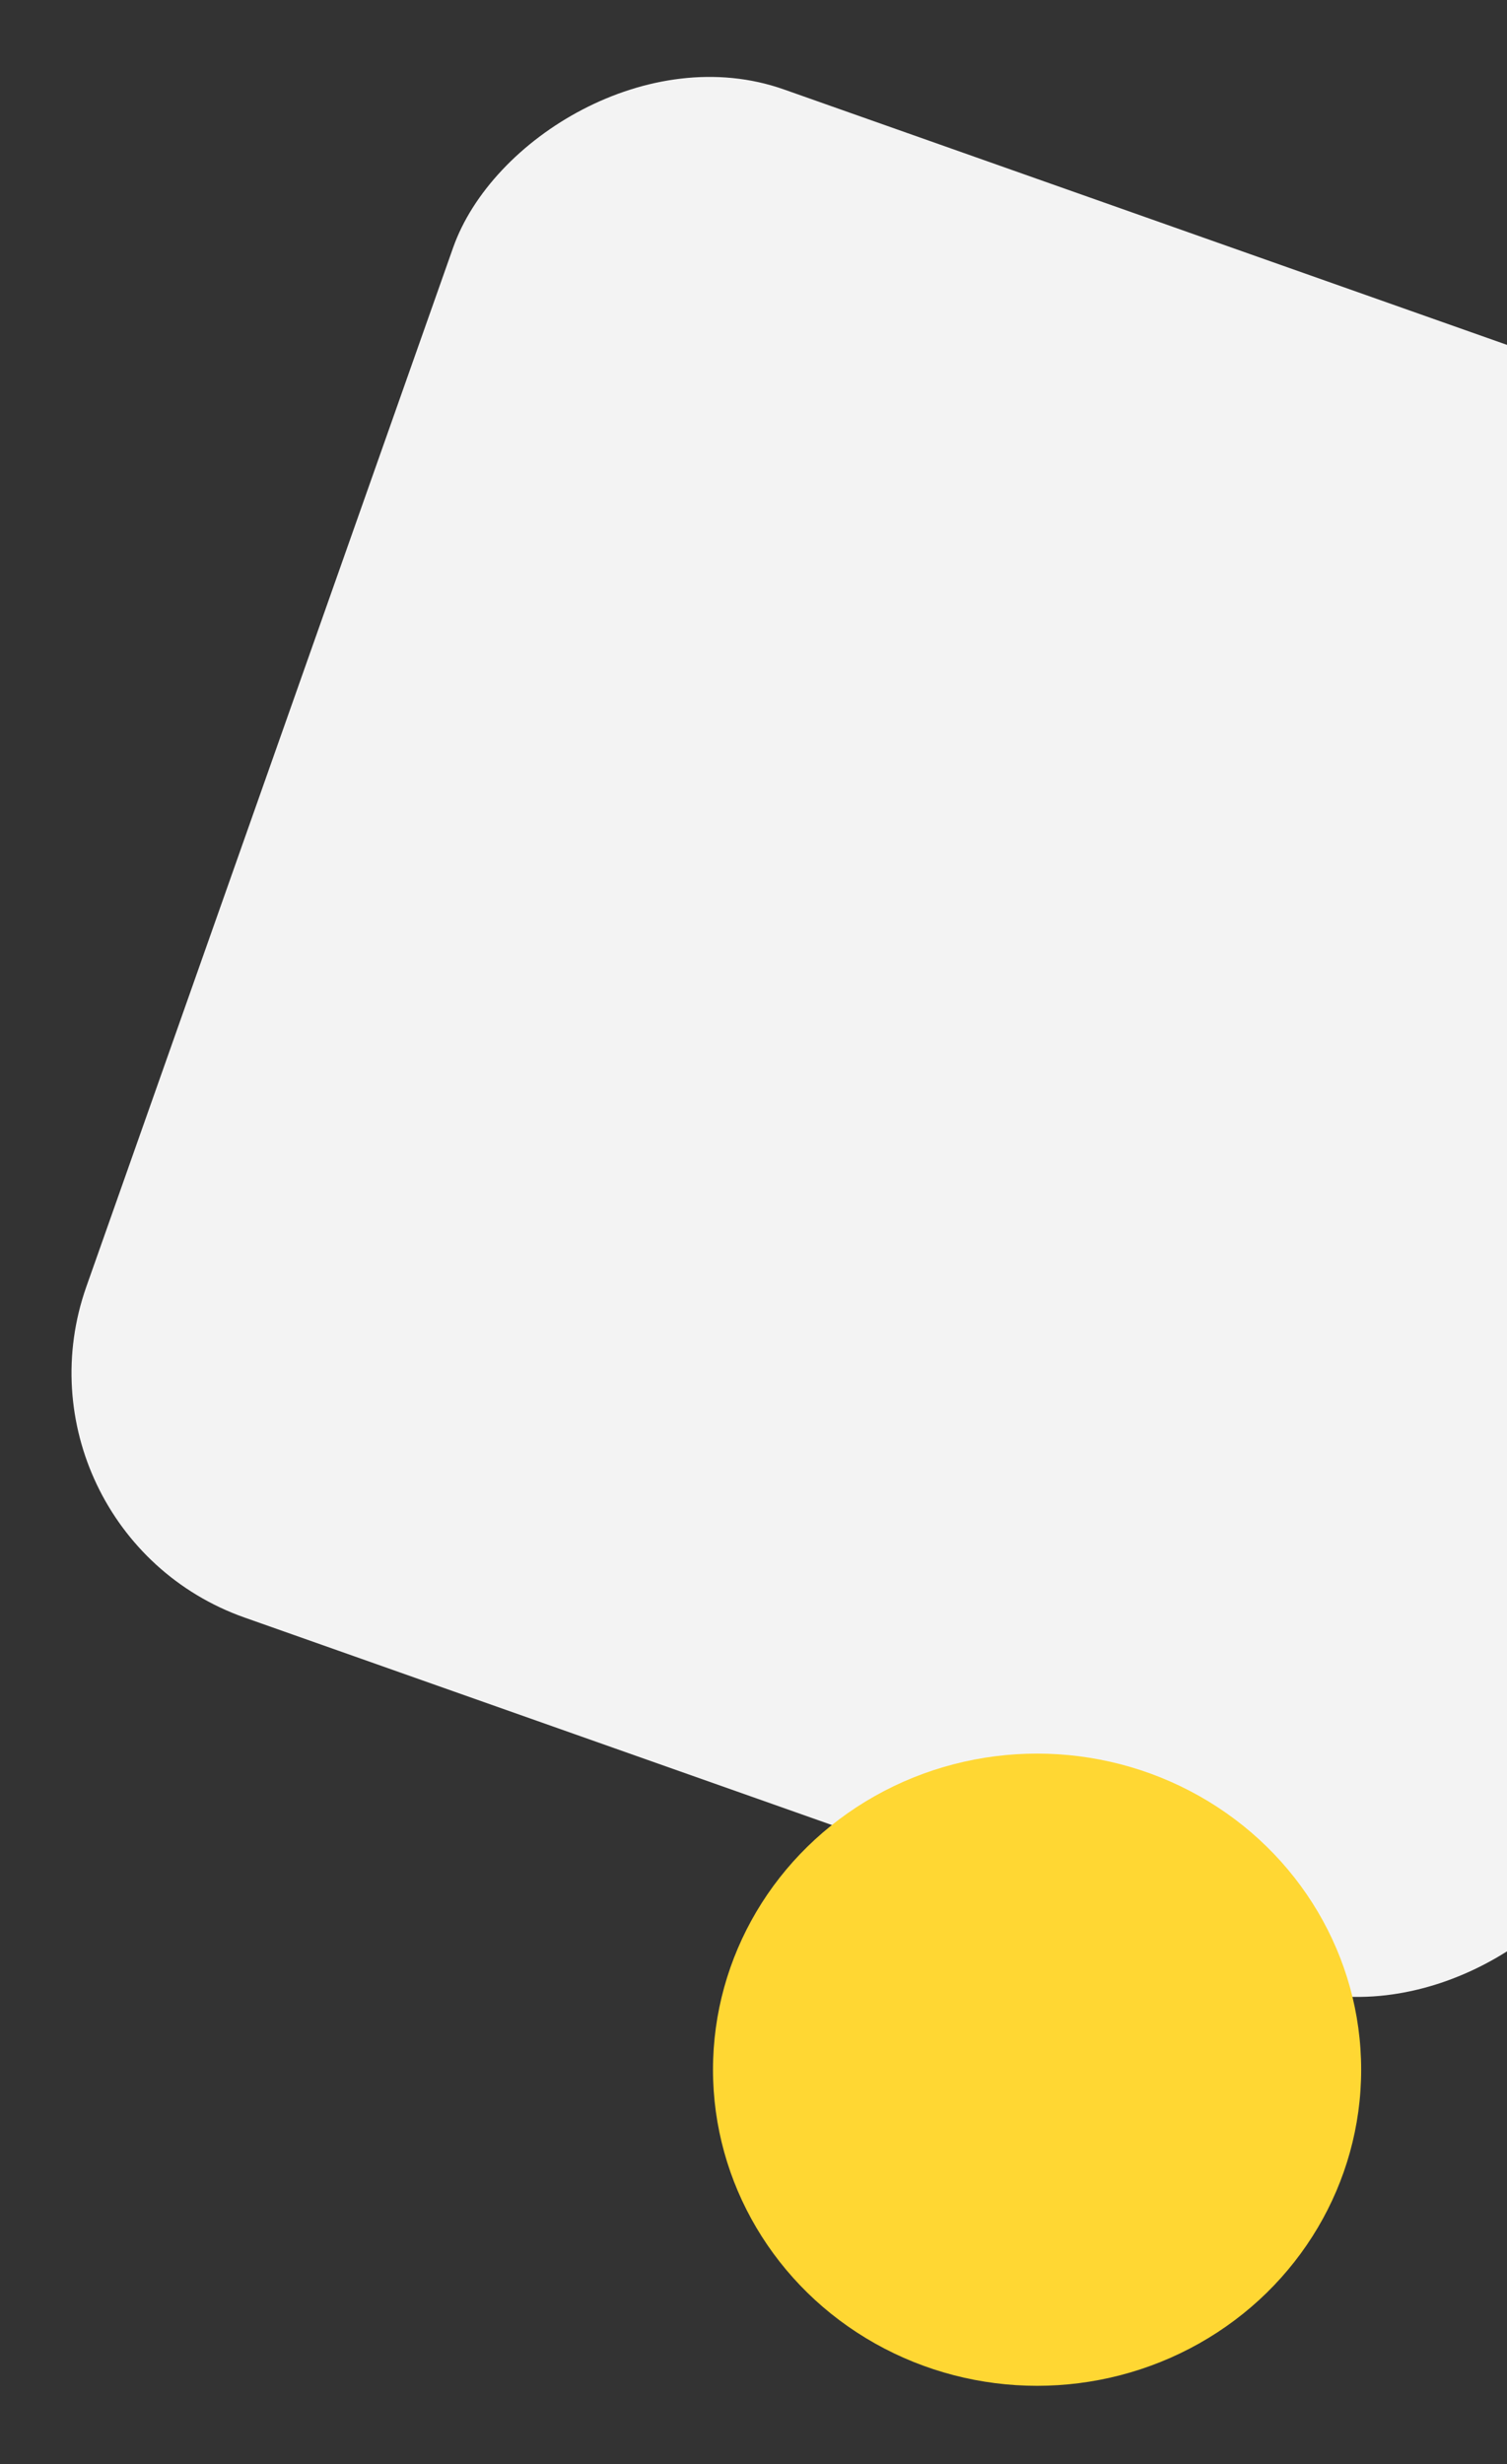
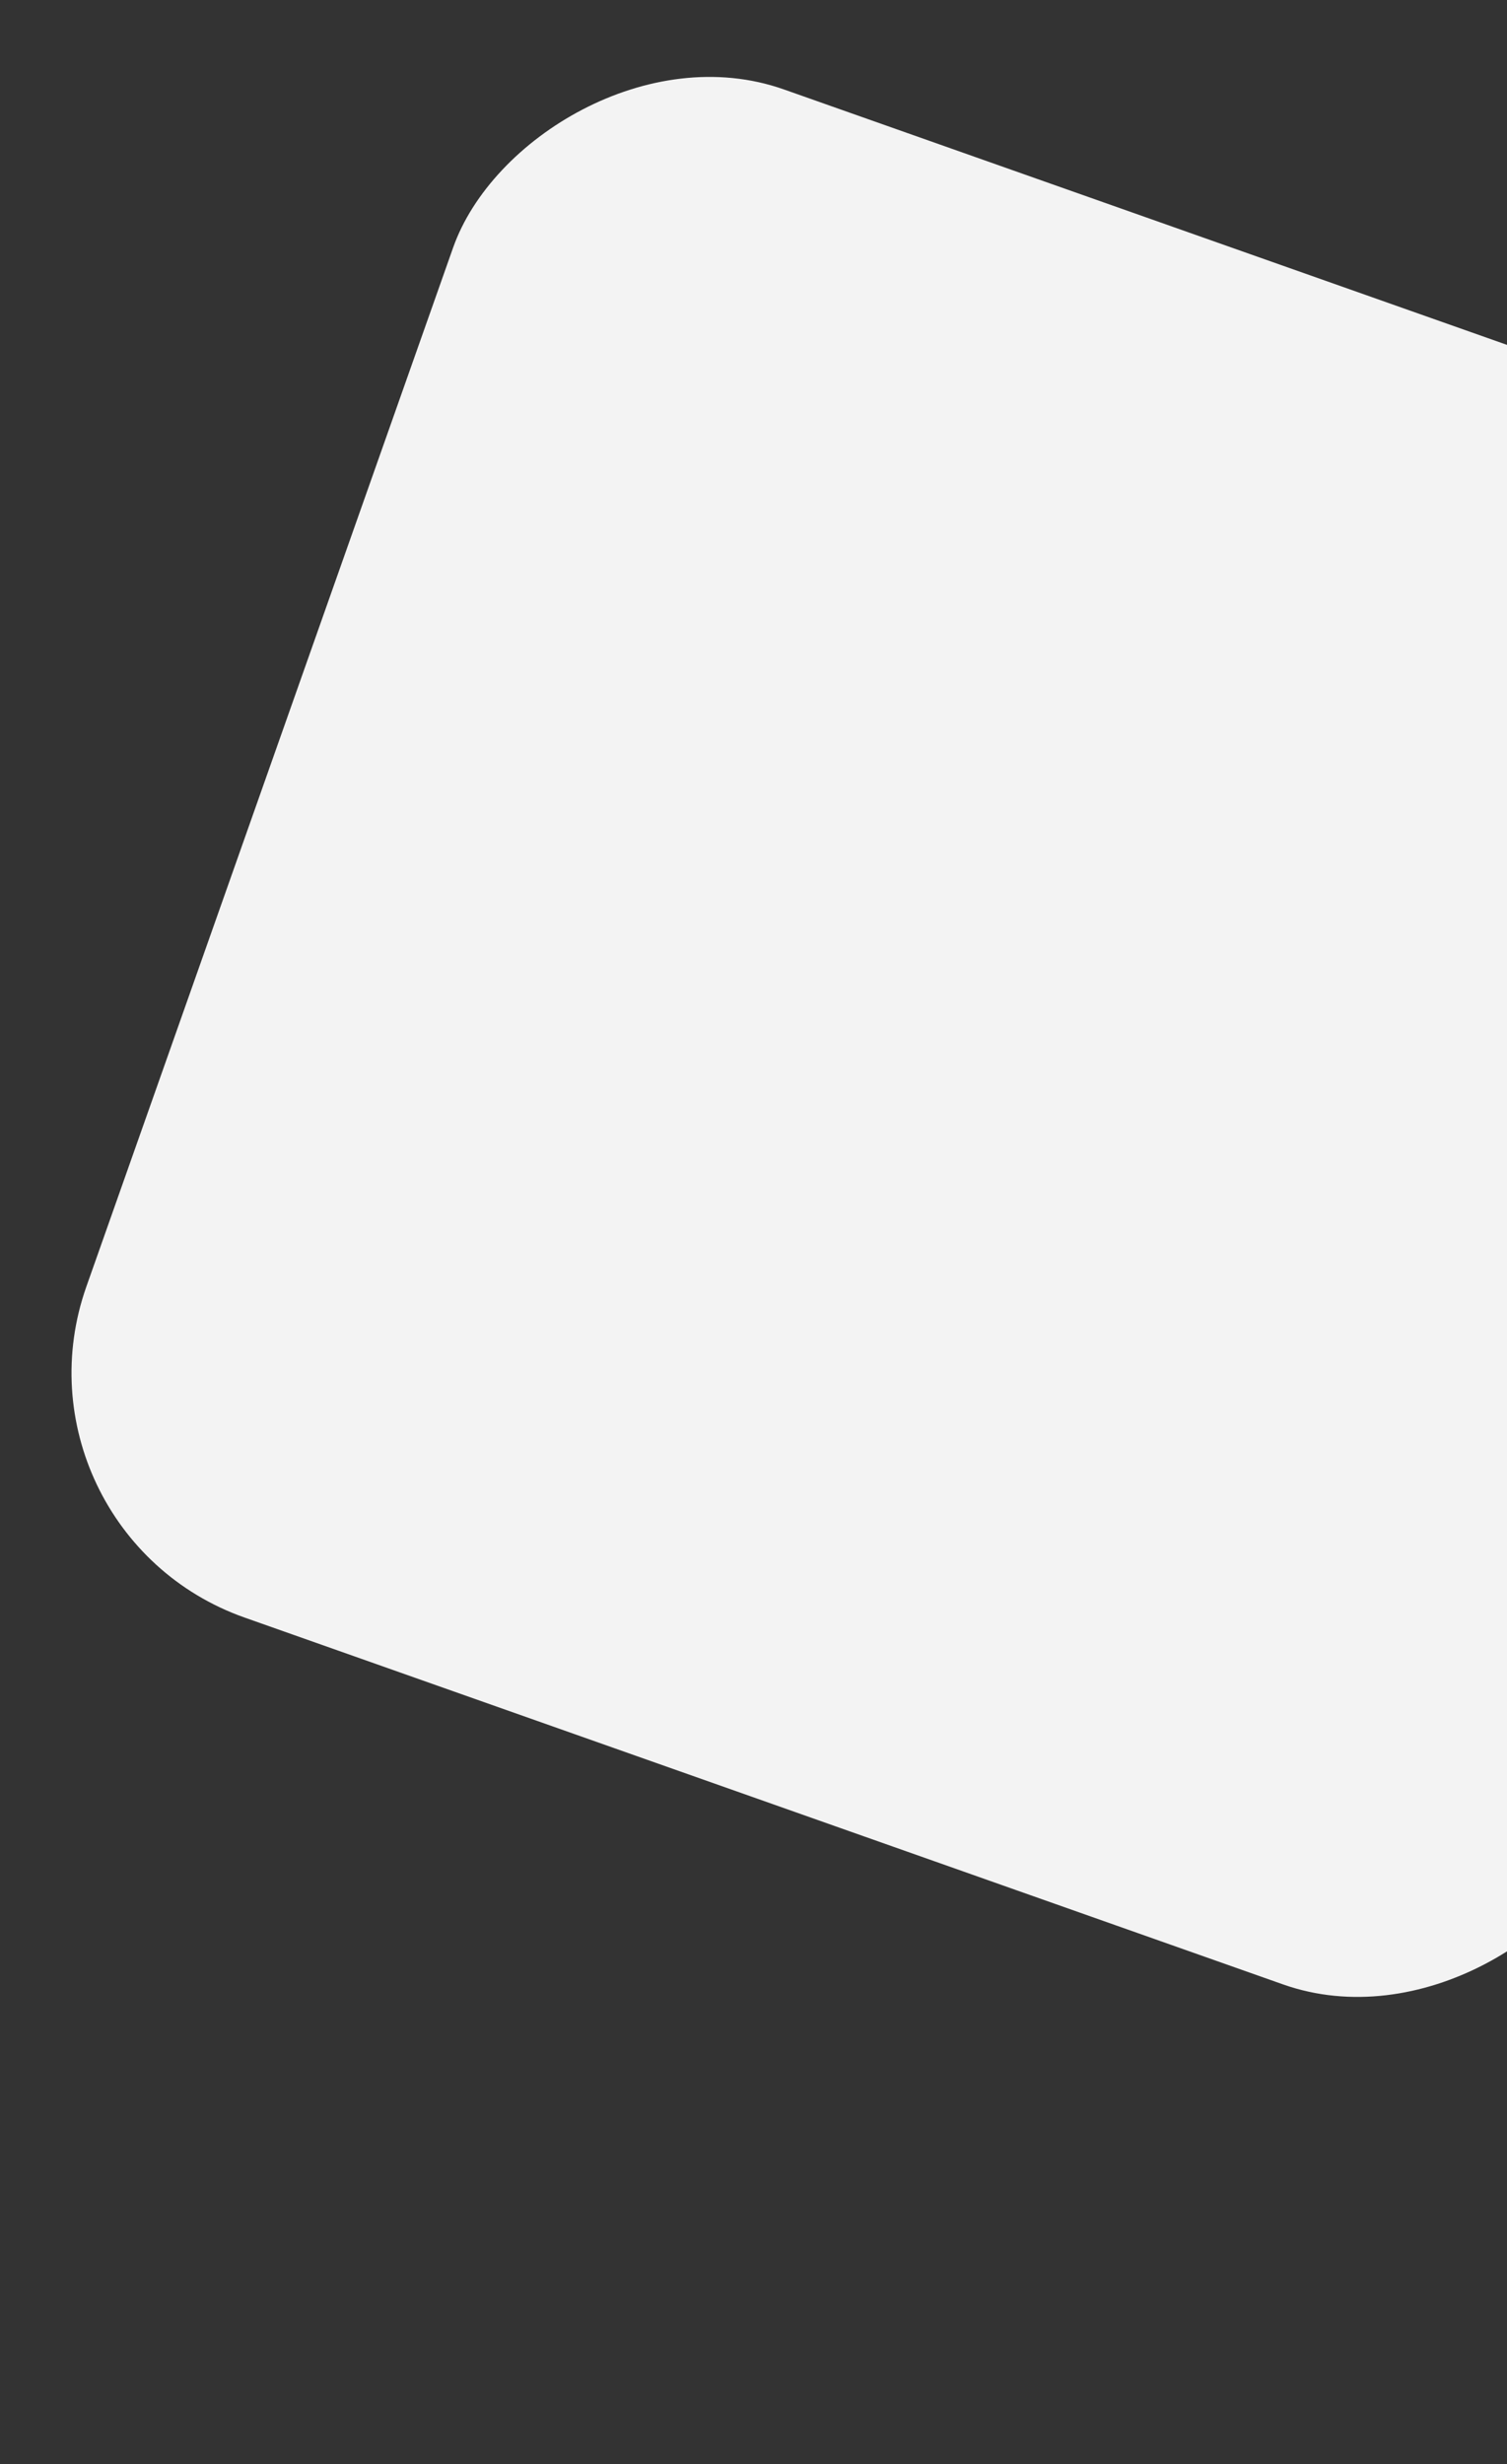
<svg xmlns="http://www.w3.org/2000/svg" width="93" height="152" viewBox="0 0 93 152" fill="none">
  <rect x="0" y="0" width="93" height="152" fill="#333333" stroke="none" />
  <rect width="99.963" height="99.963" rx="16" transform="matrix(-0.943 -0.333 -0.333 0.943 127.555 33.477)" fill="#F3F3F3" />
-   <ellipse cx="64" cy="127.676" rx="20" ry="19.5" transform="rotate(180 64 127.676)" fill="#FFD733" />
</svg>